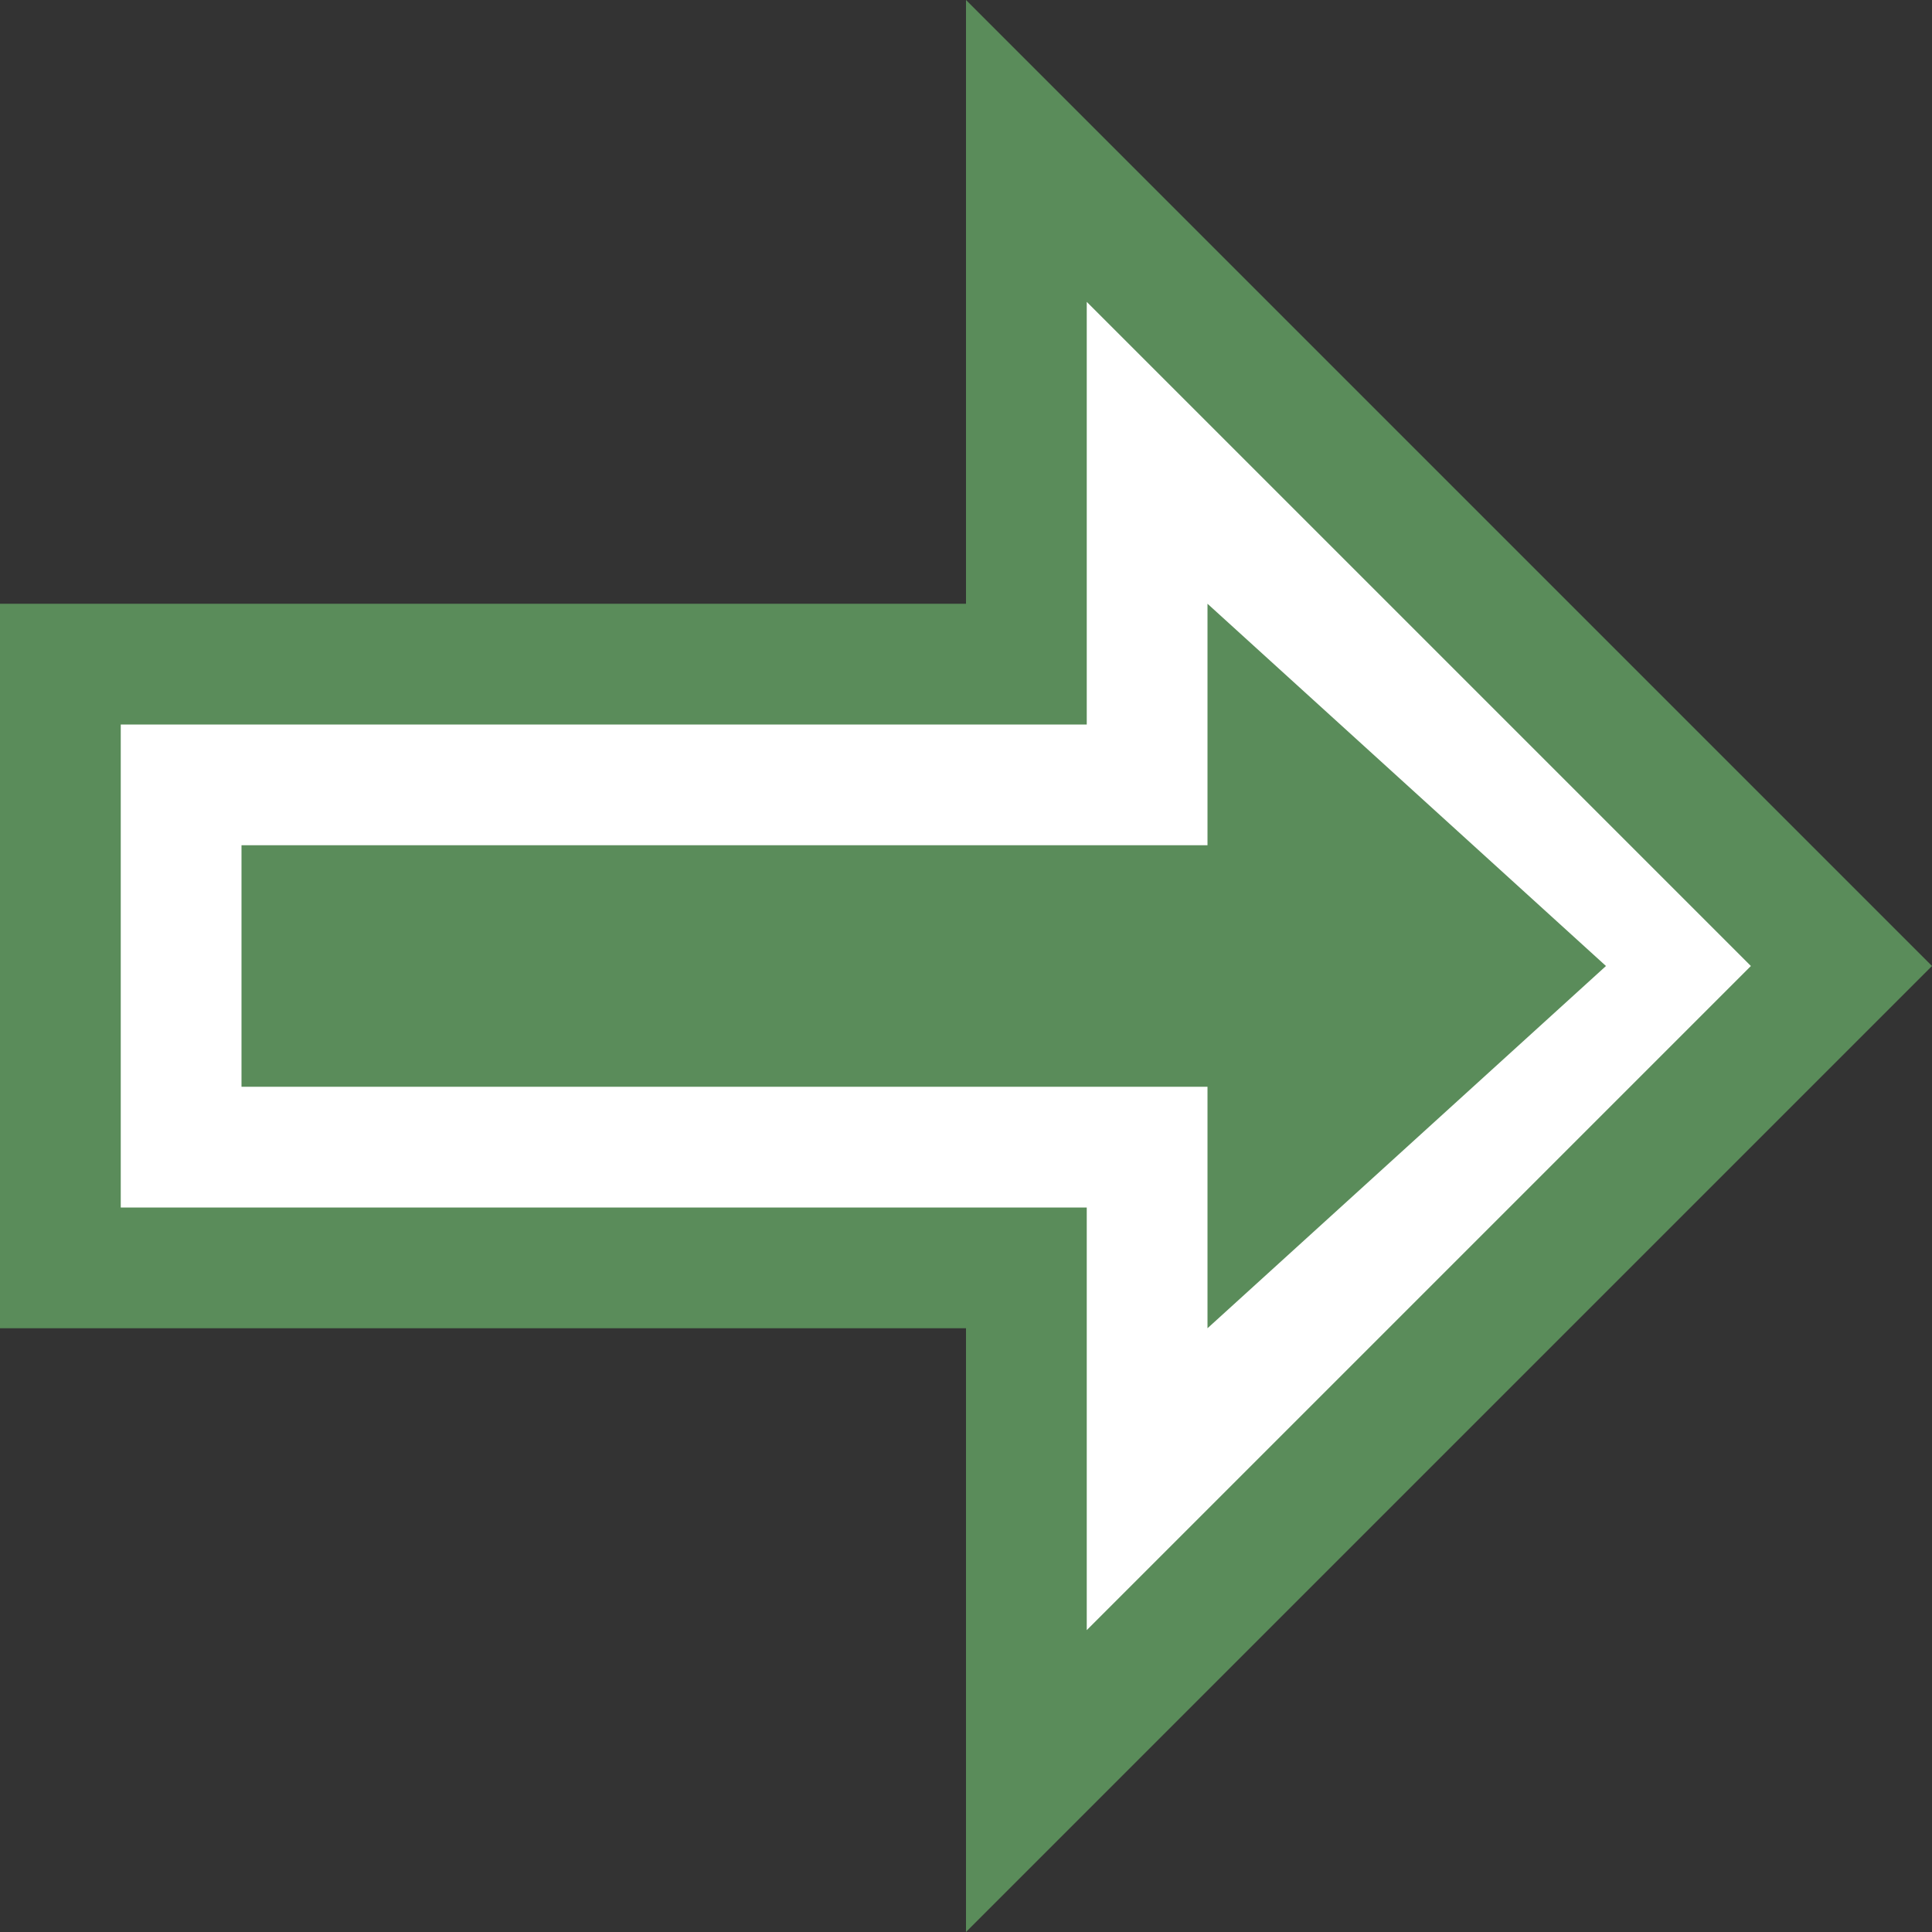
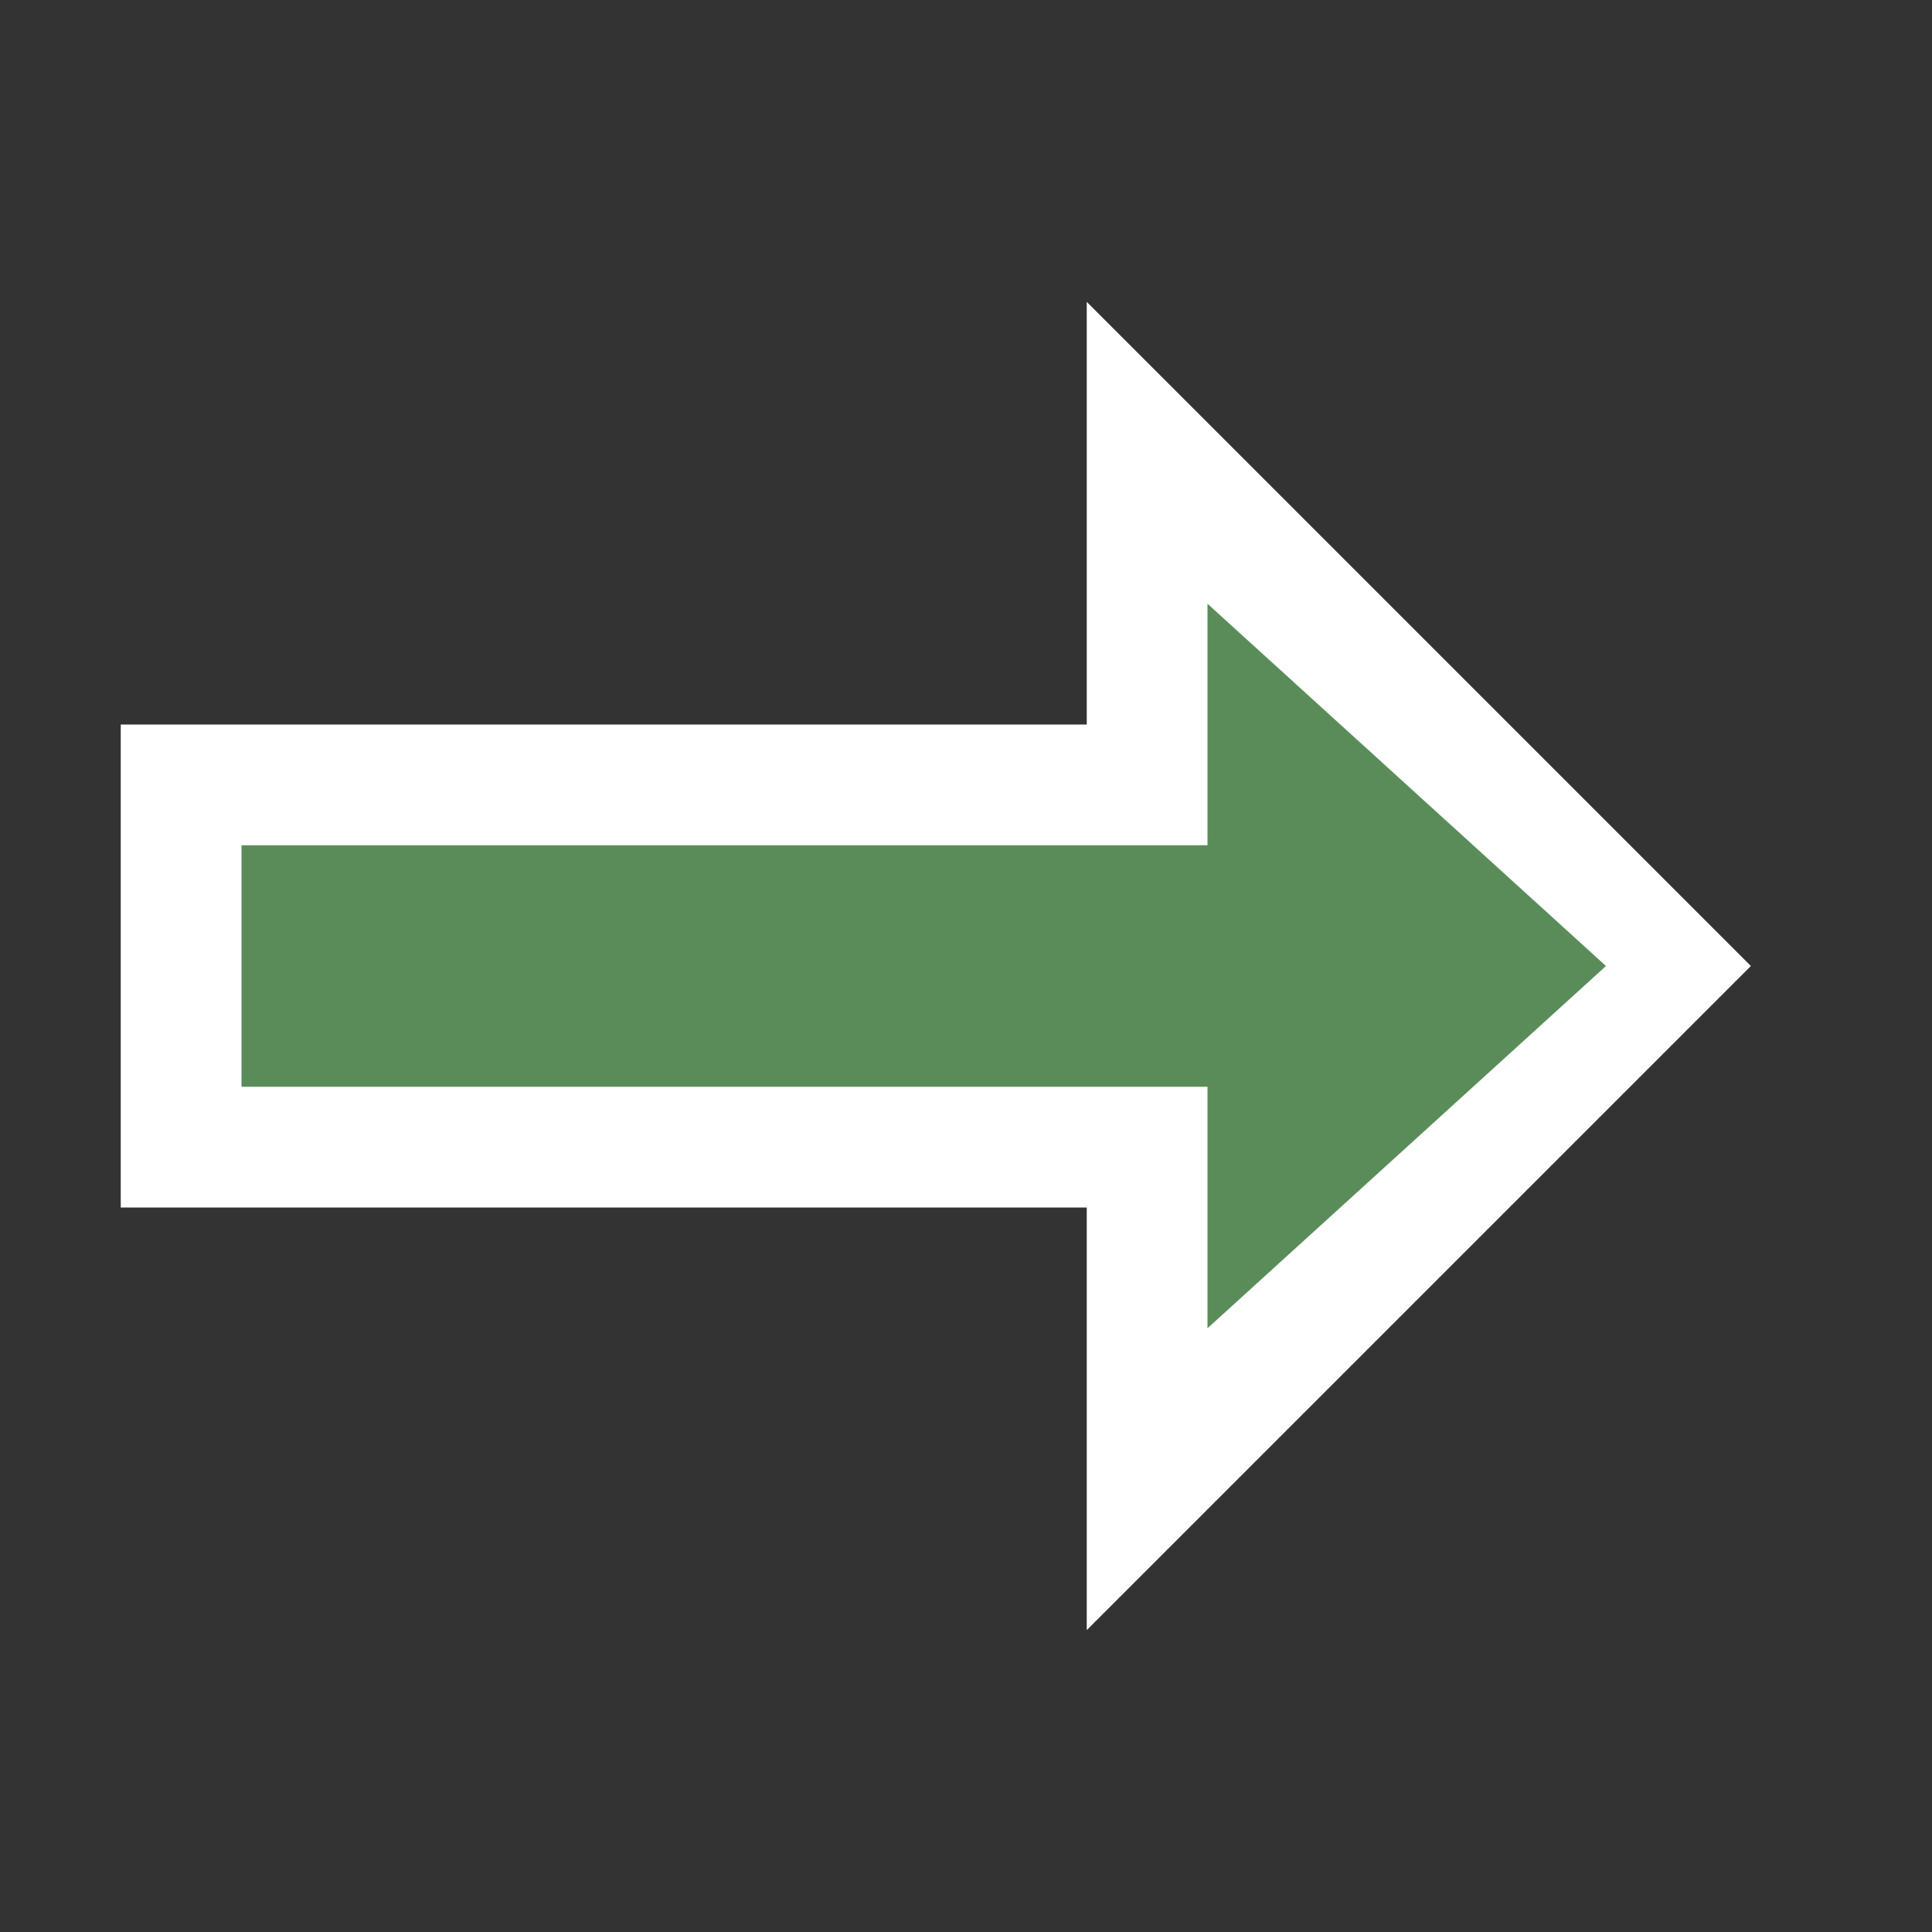
<svg xmlns="http://www.w3.org/2000/svg" viewBox="0 0 16 16" width="16" height="16">
  <rect x="0" y="0" width="16" height="16" fill="#333333" stroke="none" />
-   <path d="M0 5h8V0l8 8-8 8v-5H0z" fill="#5a8c5a" />
  <path d="M1 10V6h8V2.5L14.5 8 9 13.5V10z" fill="#fff" />
  <path d="M2 7v2h8v2l3.3-3L10 5v2z" fill="#5a8c5a" />
</svg>